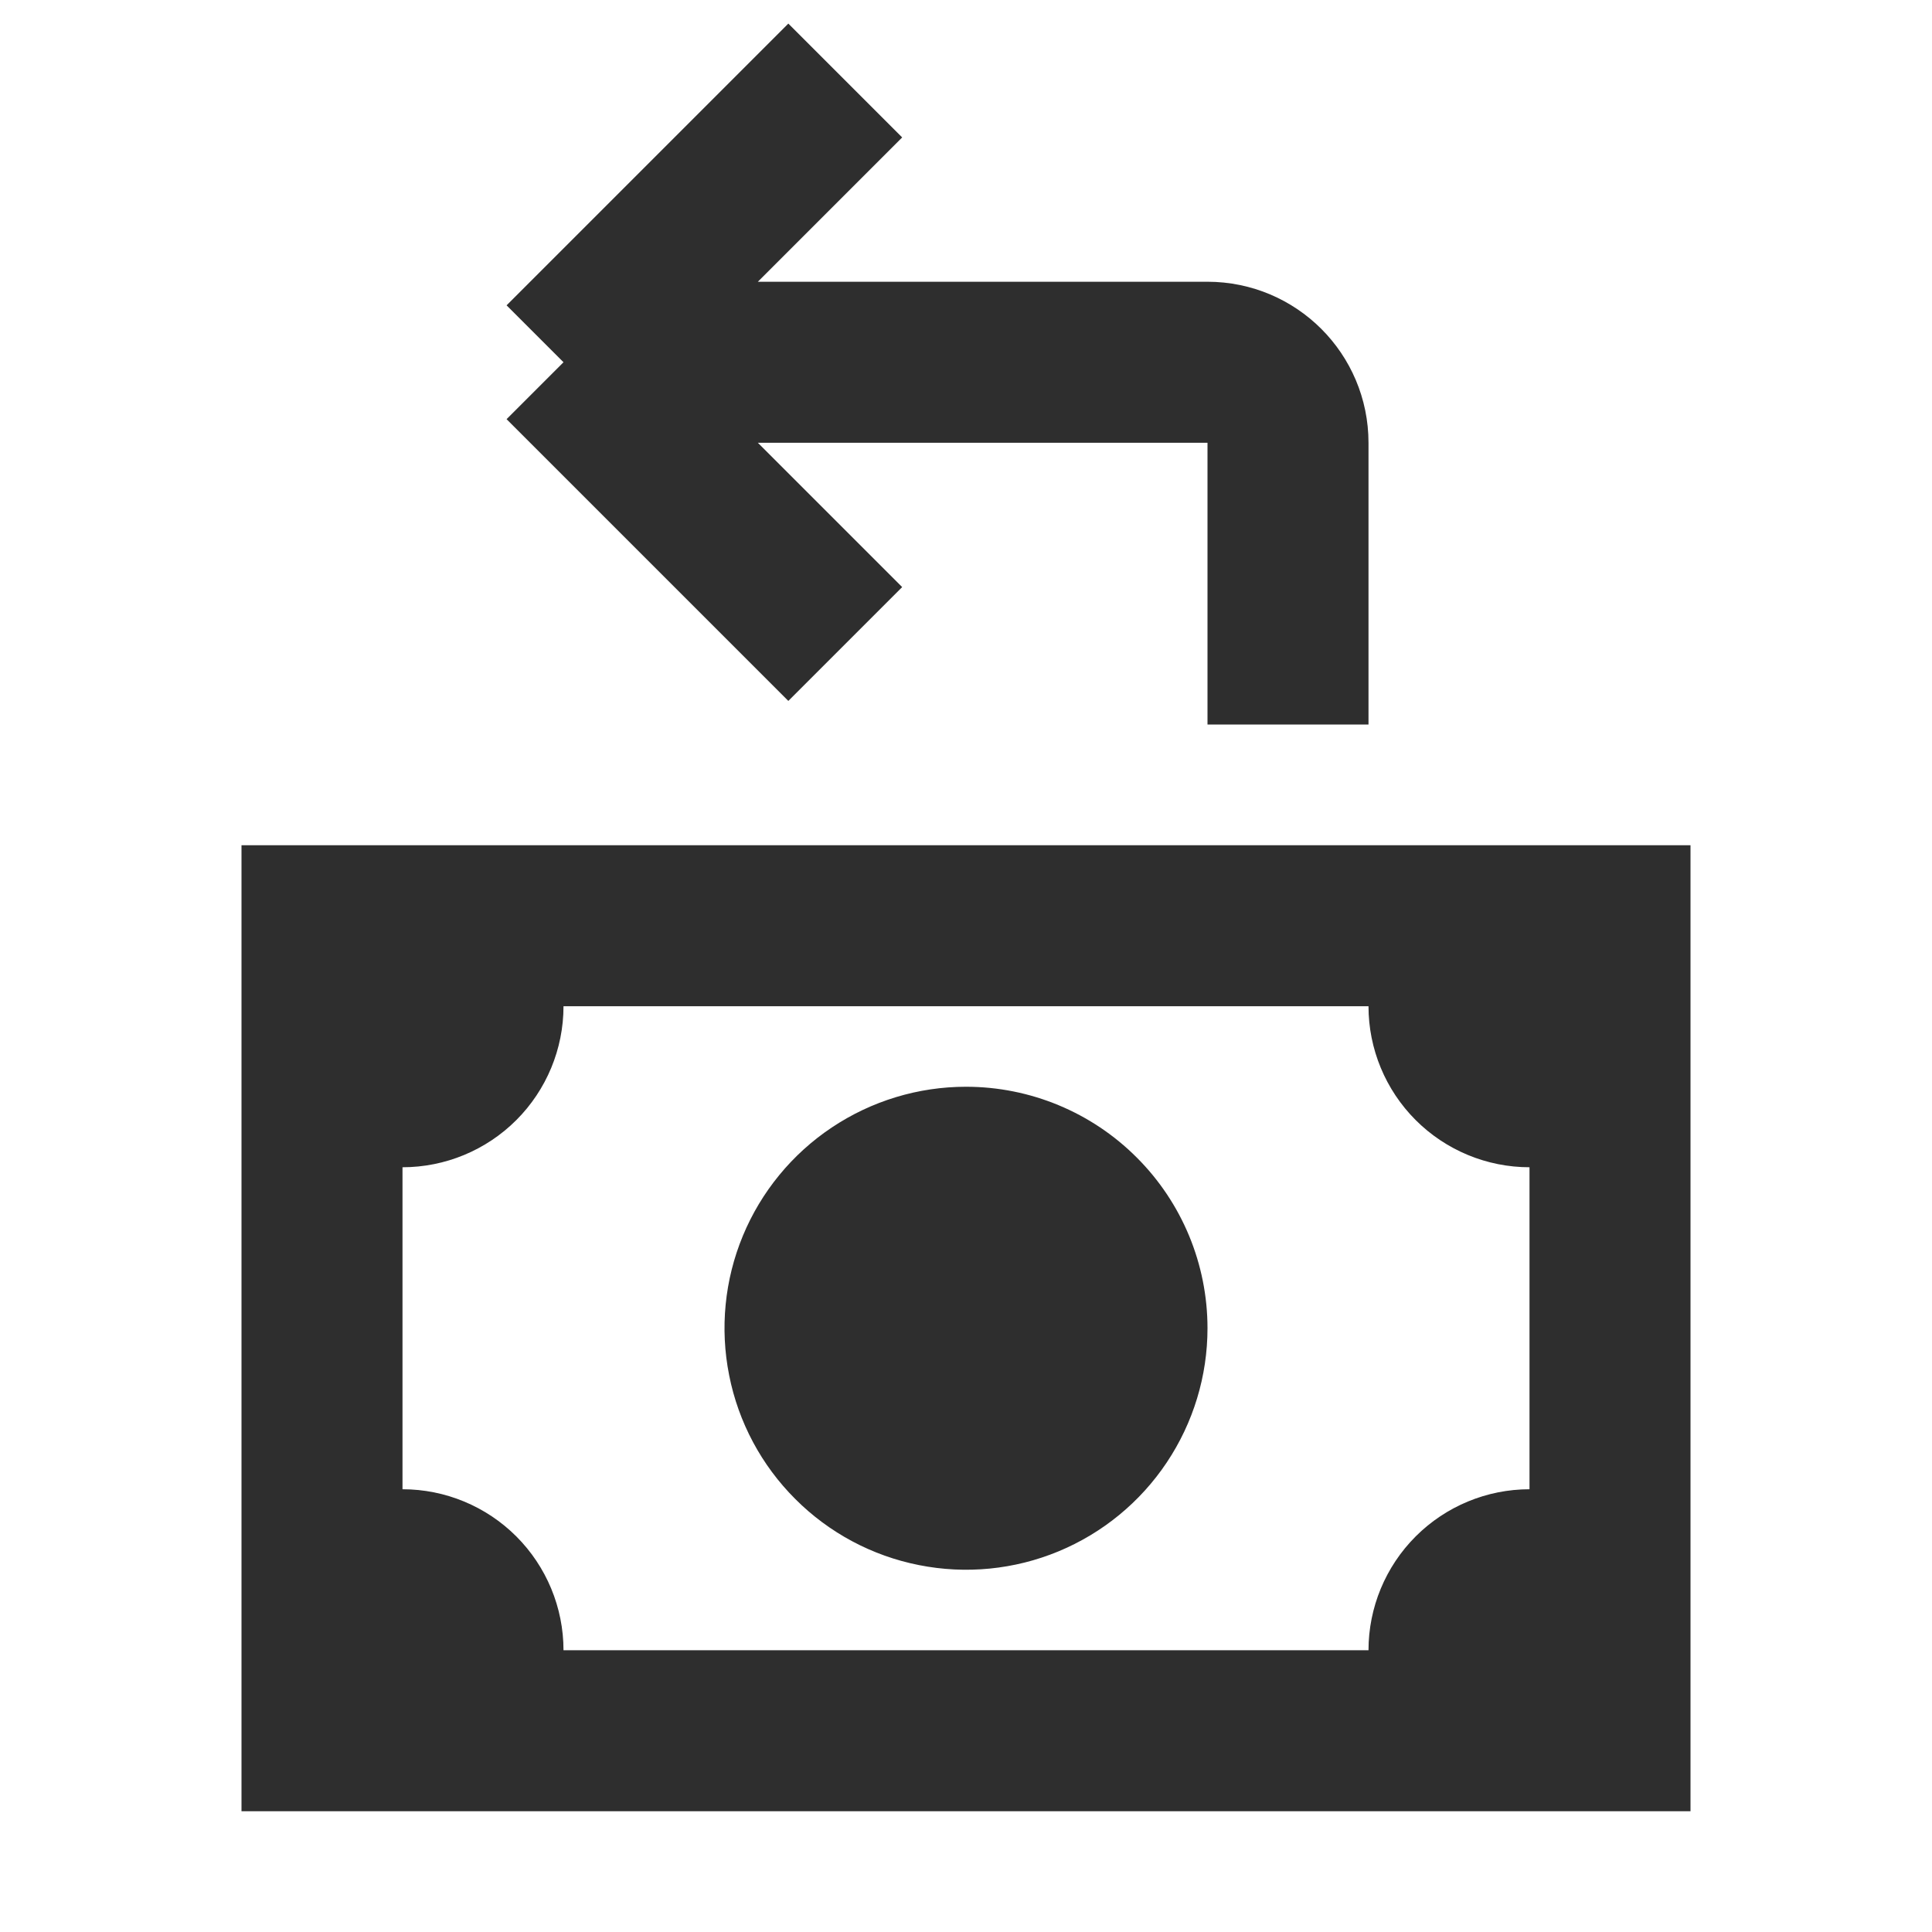
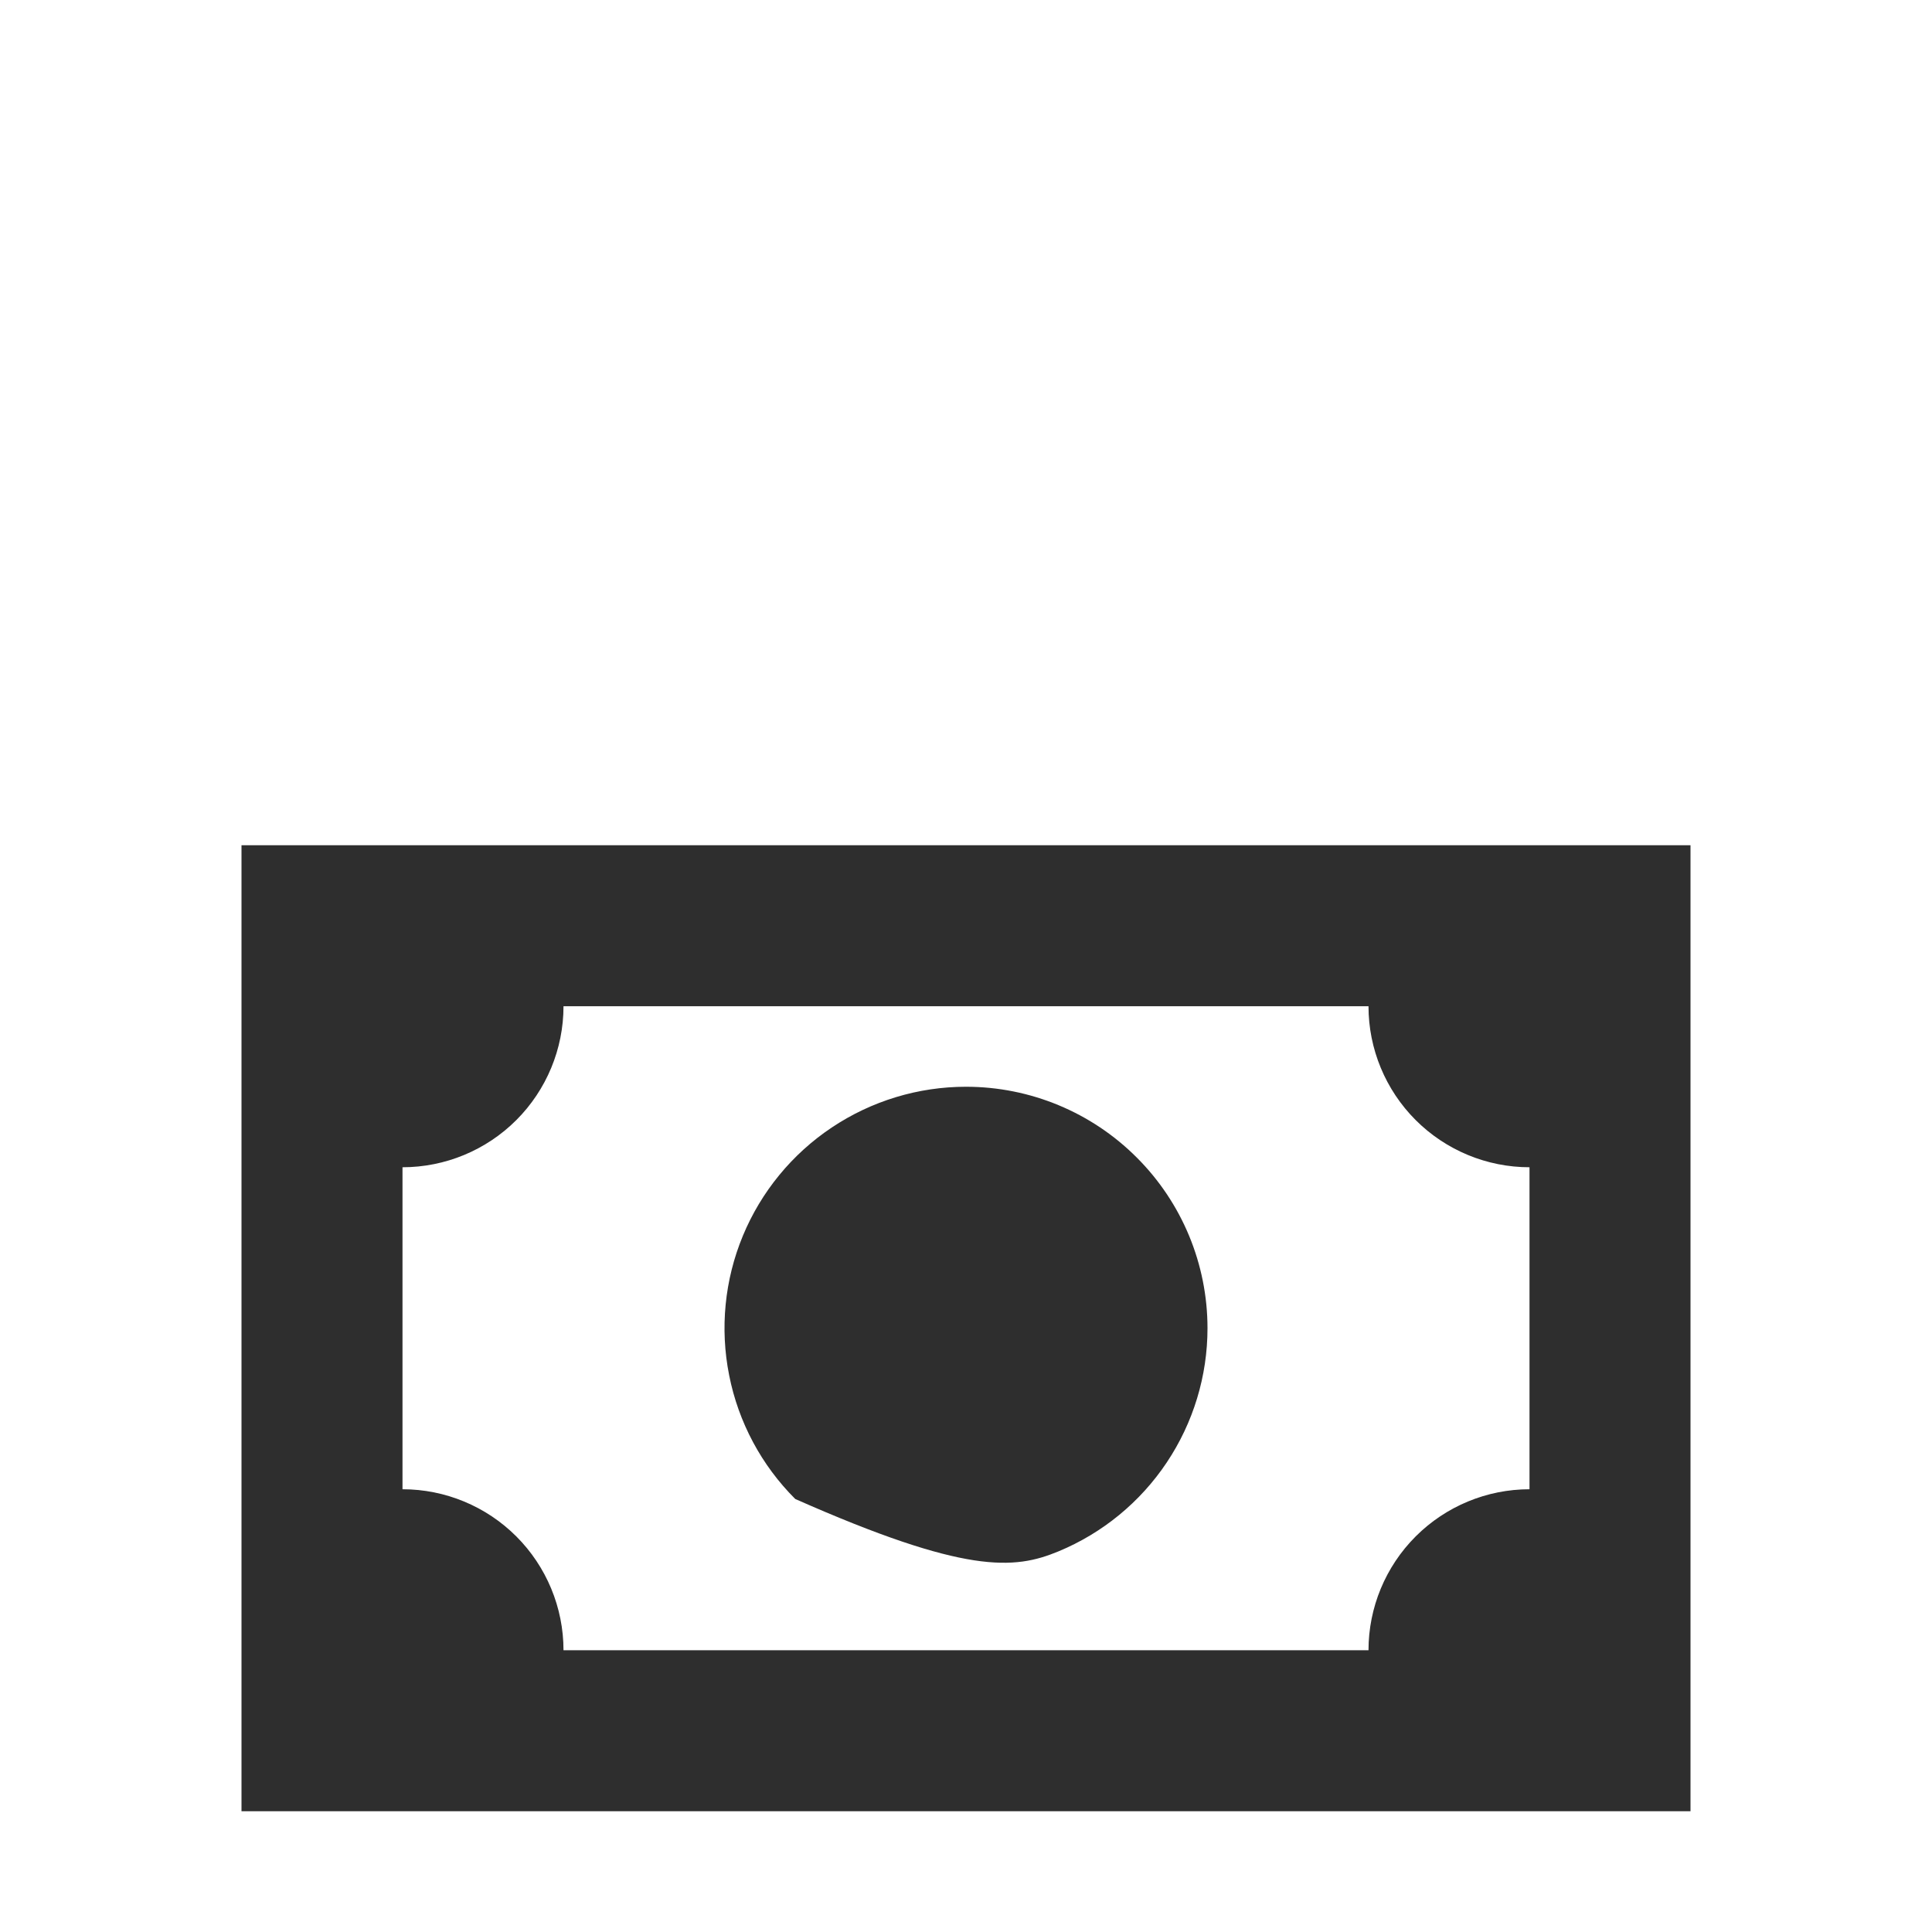
<svg xmlns="http://www.w3.org/2000/svg" width="24" height="24" viewBox="0 0 24 24" fill="none">
-   <path d="M12 13.5C11.407 13.5 10.827 13.676 10.333 14.006C9.84 14.335 9.455 14.804 9.228 15.352C9.001 15.9 8.942 16.503 9.058 17.085C9.173 17.667 9.459 18.202 9.879 18.621C10.298 19.041 10.833 19.327 11.415 19.442C11.997 19.558 12.6 19.499 13.148 19.272C13.696 19.045 14.165 18.66 14.494 18.167C14.824 17.673 15 17.093 15 16.5C15 15.704 14.684 14.941 14.121 14.379C13.559 13.816 12.796 13.5 12 13.5ZM3 10.5V22.5H21V10.5M19 18.5C18.47 18.5 17.961 18.711 17.586 19.086C17.211 19.461 17 19.97 17 20.5H7C7 19.97 6.789 19.461 6.414 19.086C6.039 18.711 5.53 18.5 5 18.5V14.5C5.53 14.5 6.039 14.289 6.414 13.914C6.789 13.539 7 13.03 7 12.5H17C17 13.03 17.211 13.539 17.586 13.914C17.961 14.289 18.47 14.5 19 14.5V18.5Z" fill="#2E2E2E" />
-   <path d="M7 4.5H15C15.552 4.5 16 4.948 16 5.5V9M7 4.5L10.5 1M7 4.5L10.5 8" stroke="#2E2E2E" stroke-width="2" />
+   <path d="M12 13.5C11.407 13.5 10.827 13.676 10.333 14.006C9.84 14.335 9.455 14.804 9.228 15.352C9.001 15.9 8.942 16.503 9.058 17.085C9.173 17.667 9.459 18.202 9.879 18.621C11.997 19.558 12.6 19.499 13.148 19.272C13.696 19.045 14.165 18.66 14.494 18.167C14.824 17.673 15 17.093 15 16.5C15 15.704 14.684 14.941 14.121 14.379C13.559 13.816 12.796 13.5 12 13.5ZM3 10.5V22.5H21V10.5M19 18.5C18.47 18.5 17.961 18.711 17.586 19.086C17.211 19.461 17 19.97 17 20.5H7C7 19.97 6.789 19.461 6.414 19.086C6.039 18.711 5.53 18.5 5 18.5V14.5C5.53 14.5 6.039 14.289 6.414 13.914C6.789 13.539 7 13.03 7 12.5H17C17 13.03 17.211 13.539 17.586 13.914C17.961 14.289 18.47 14.5 19 14.5V18.5Z" fill="#2E2E2E" />
</svg>